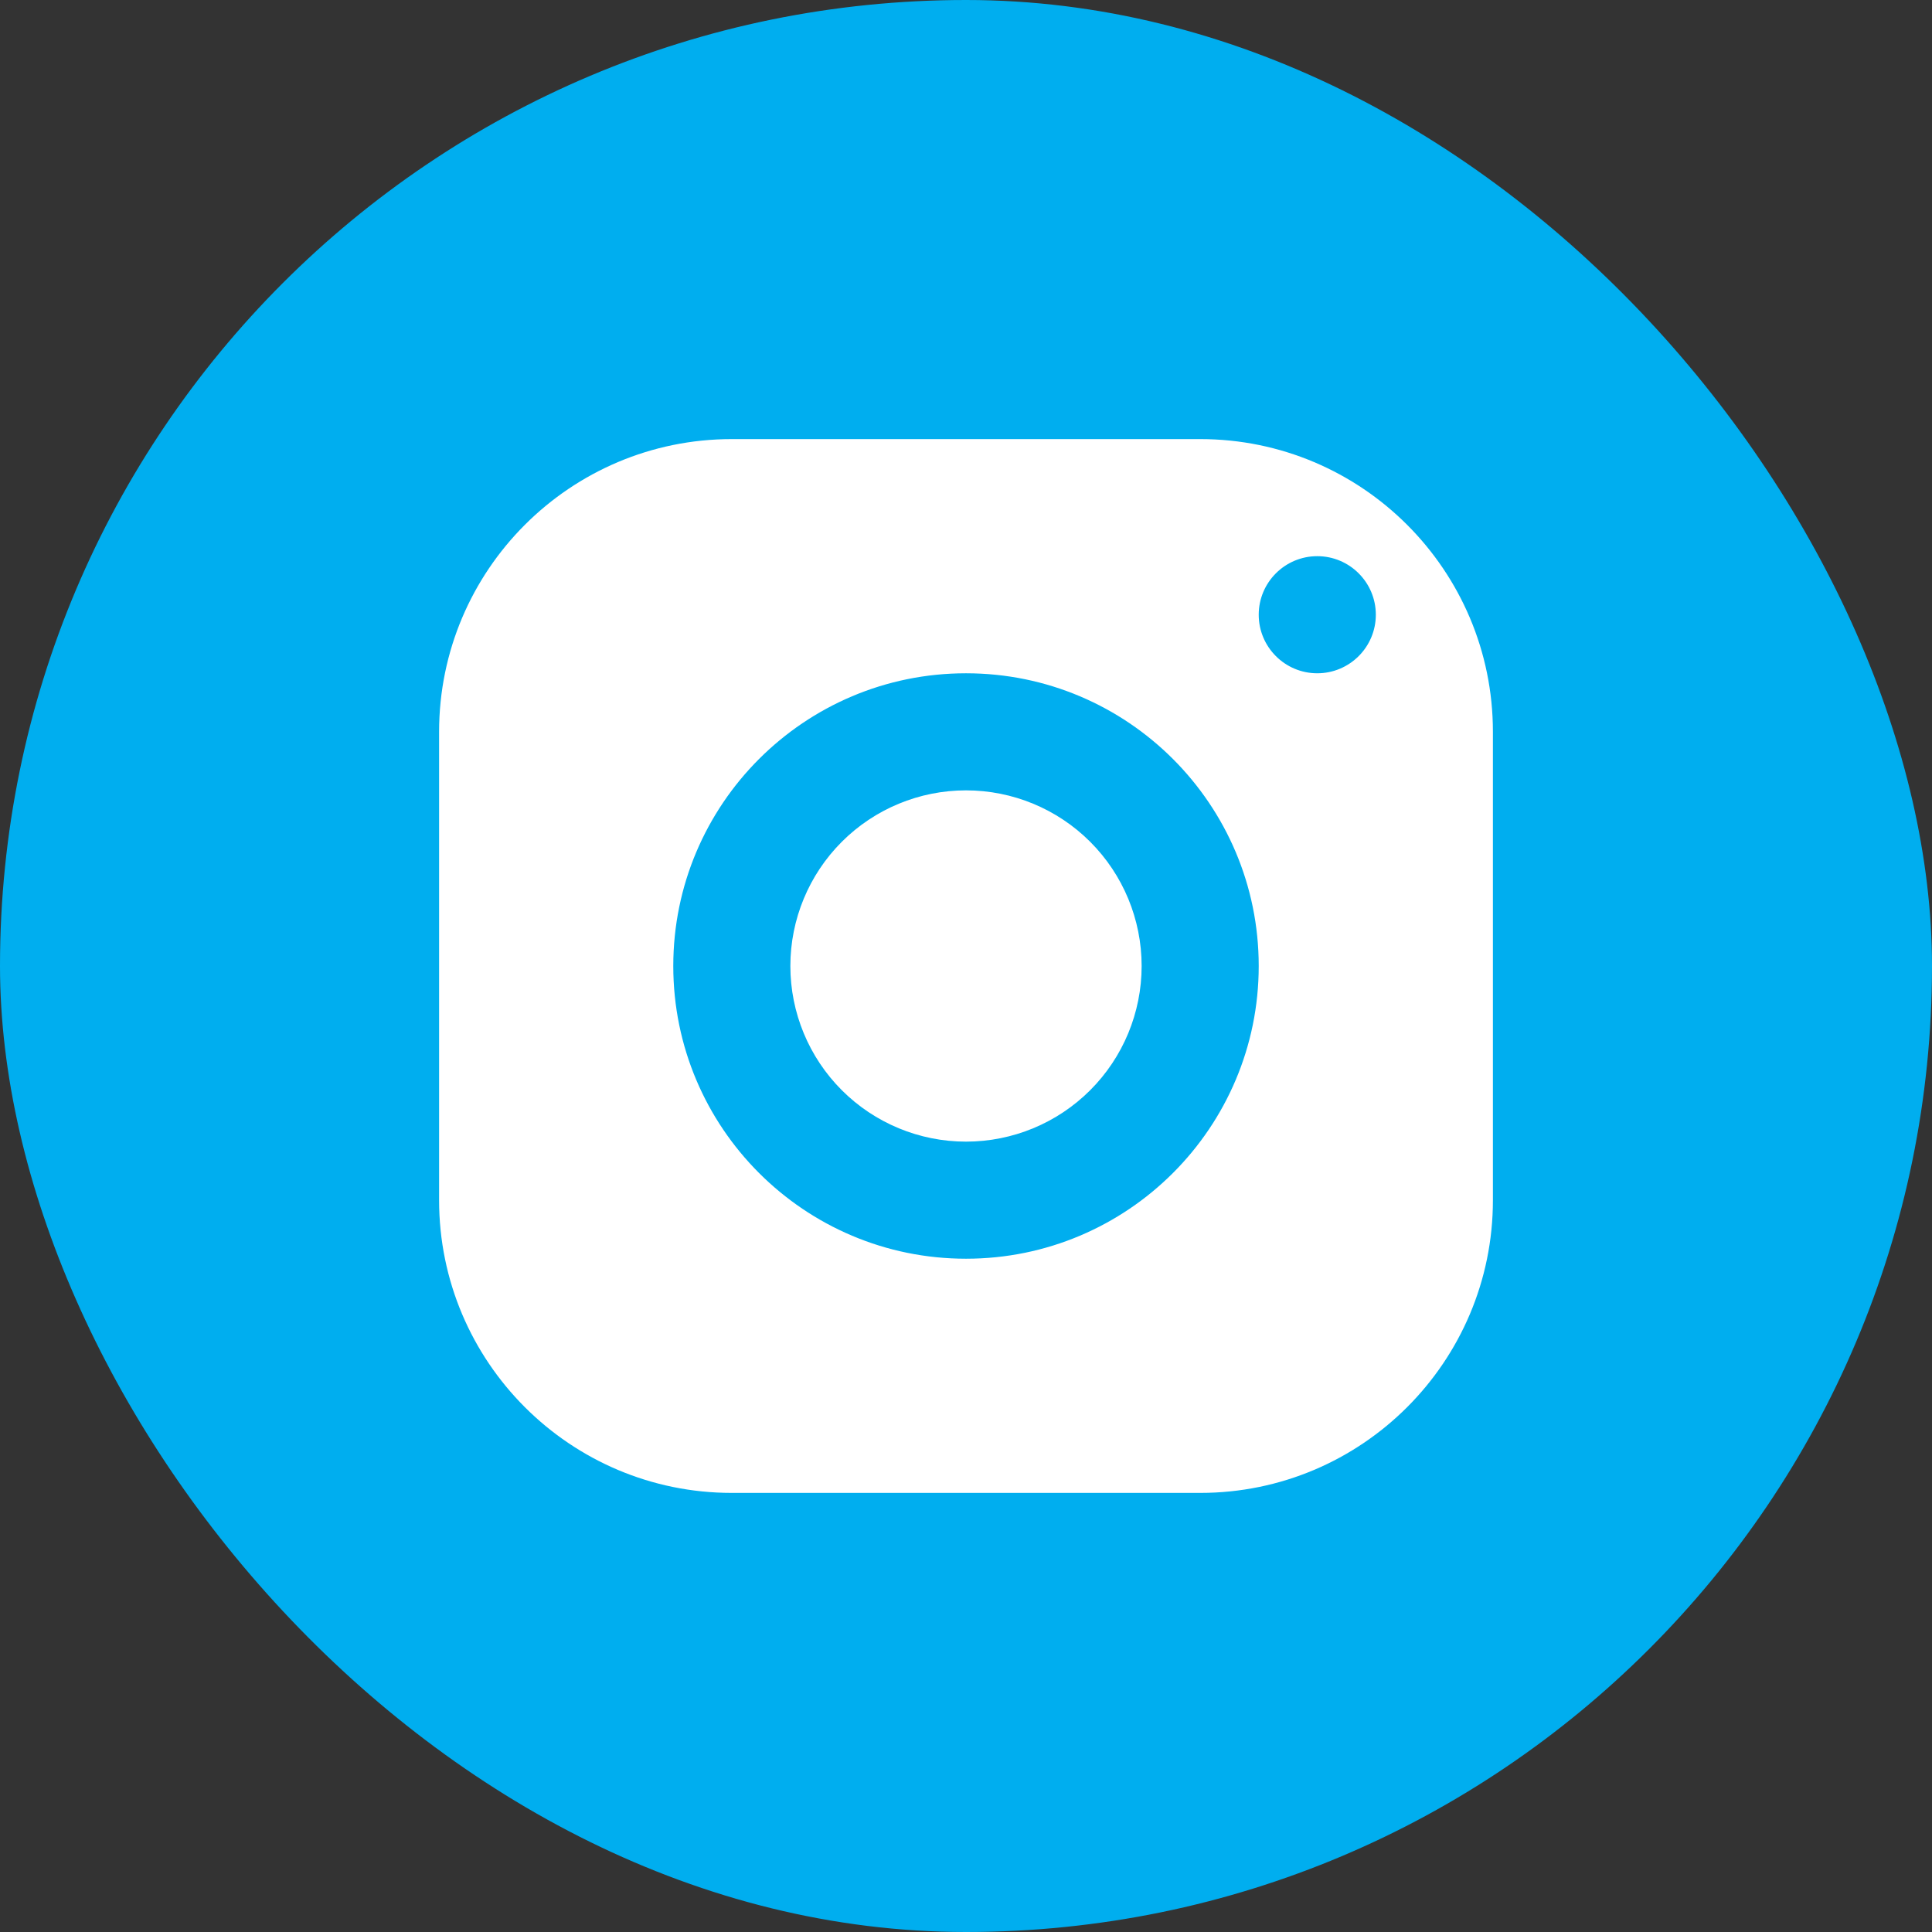
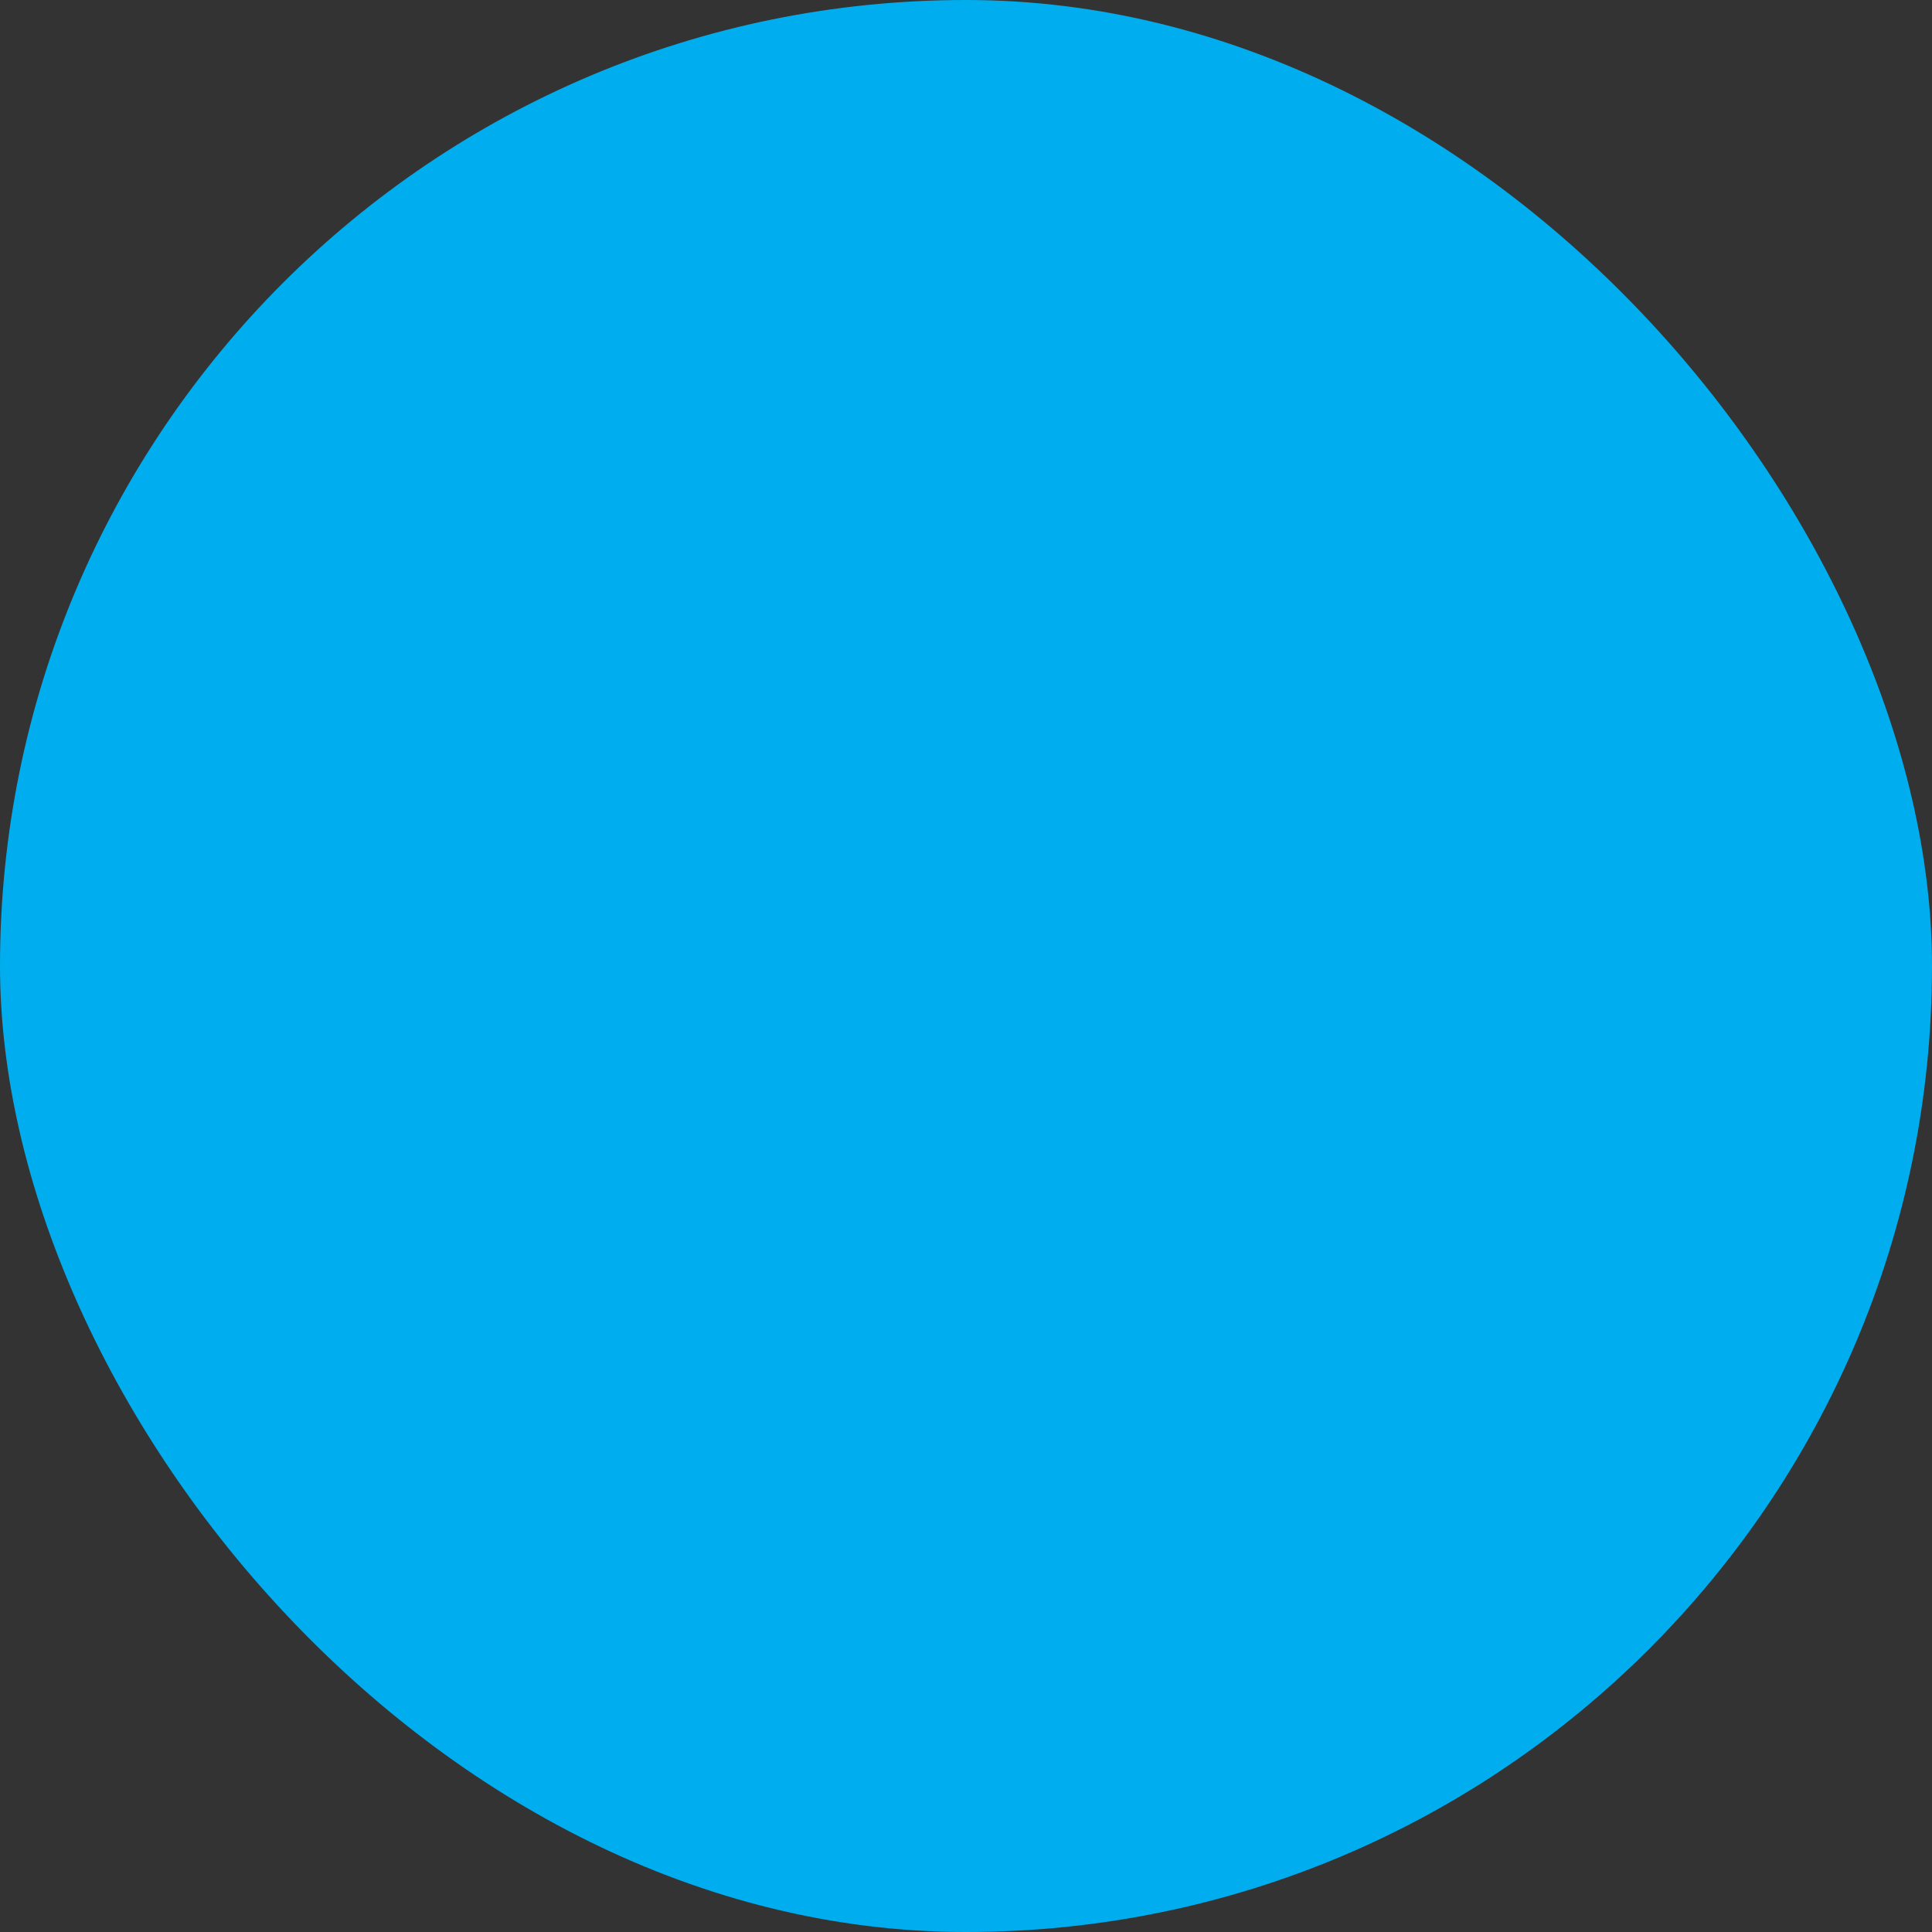
<svg xmlns="http://www.w3.org/2000/svg" width="88" height="88" viewBox="0 0 88 88" fill="none">
  <rect x="0" y="0" width="88" height="88" fill="#333333" stroke="none" />
  <rect width="88" height="88" rx="44" fill="#00AEEF" />
-   <path d="M33.333 20C25.971 20 20 25.971 20 33.333V54.667C20 62.029 25.971 68 33.333 68H54.667C62.029 68 68 62.029 68 54.667V33.333C68 25.971 62.029 20 54.667 20H33.333ZM60 25.333C61.472 25.333 62.667 26.528 62.667 28C62.667 29.472 61.472 30.667 60 30.667C58.528 30.667 57.333 29.472 57.333 28C57.333 26.528 58.528 25.333 60 25.333ZM44 30.667C51.363 30.667 57.333 36.637 57.333 44C57.333 51.363 51.363 57.333 44 57.333C36.637 57.333 30.667 51.363 30.667 44C30.667 36.637 36.637 30.667 44 30.667ZM44 36C41.878 36 39.843 36.843 38.343 38.343C36.843 39.843 36 41.878 36 44C36 46.122 36.843 48.157 38.343 49.657C39.843 51.157 41.878 52 44 52C46.122 52 48.157 51.157 49.657 49.657C51.157 48.157 52 46.122 52 44C52 41.878 51.157 39.843 49.657 38.343C48.157 36.843 46.122 36 44 36Z" fill="white" />
</svg>